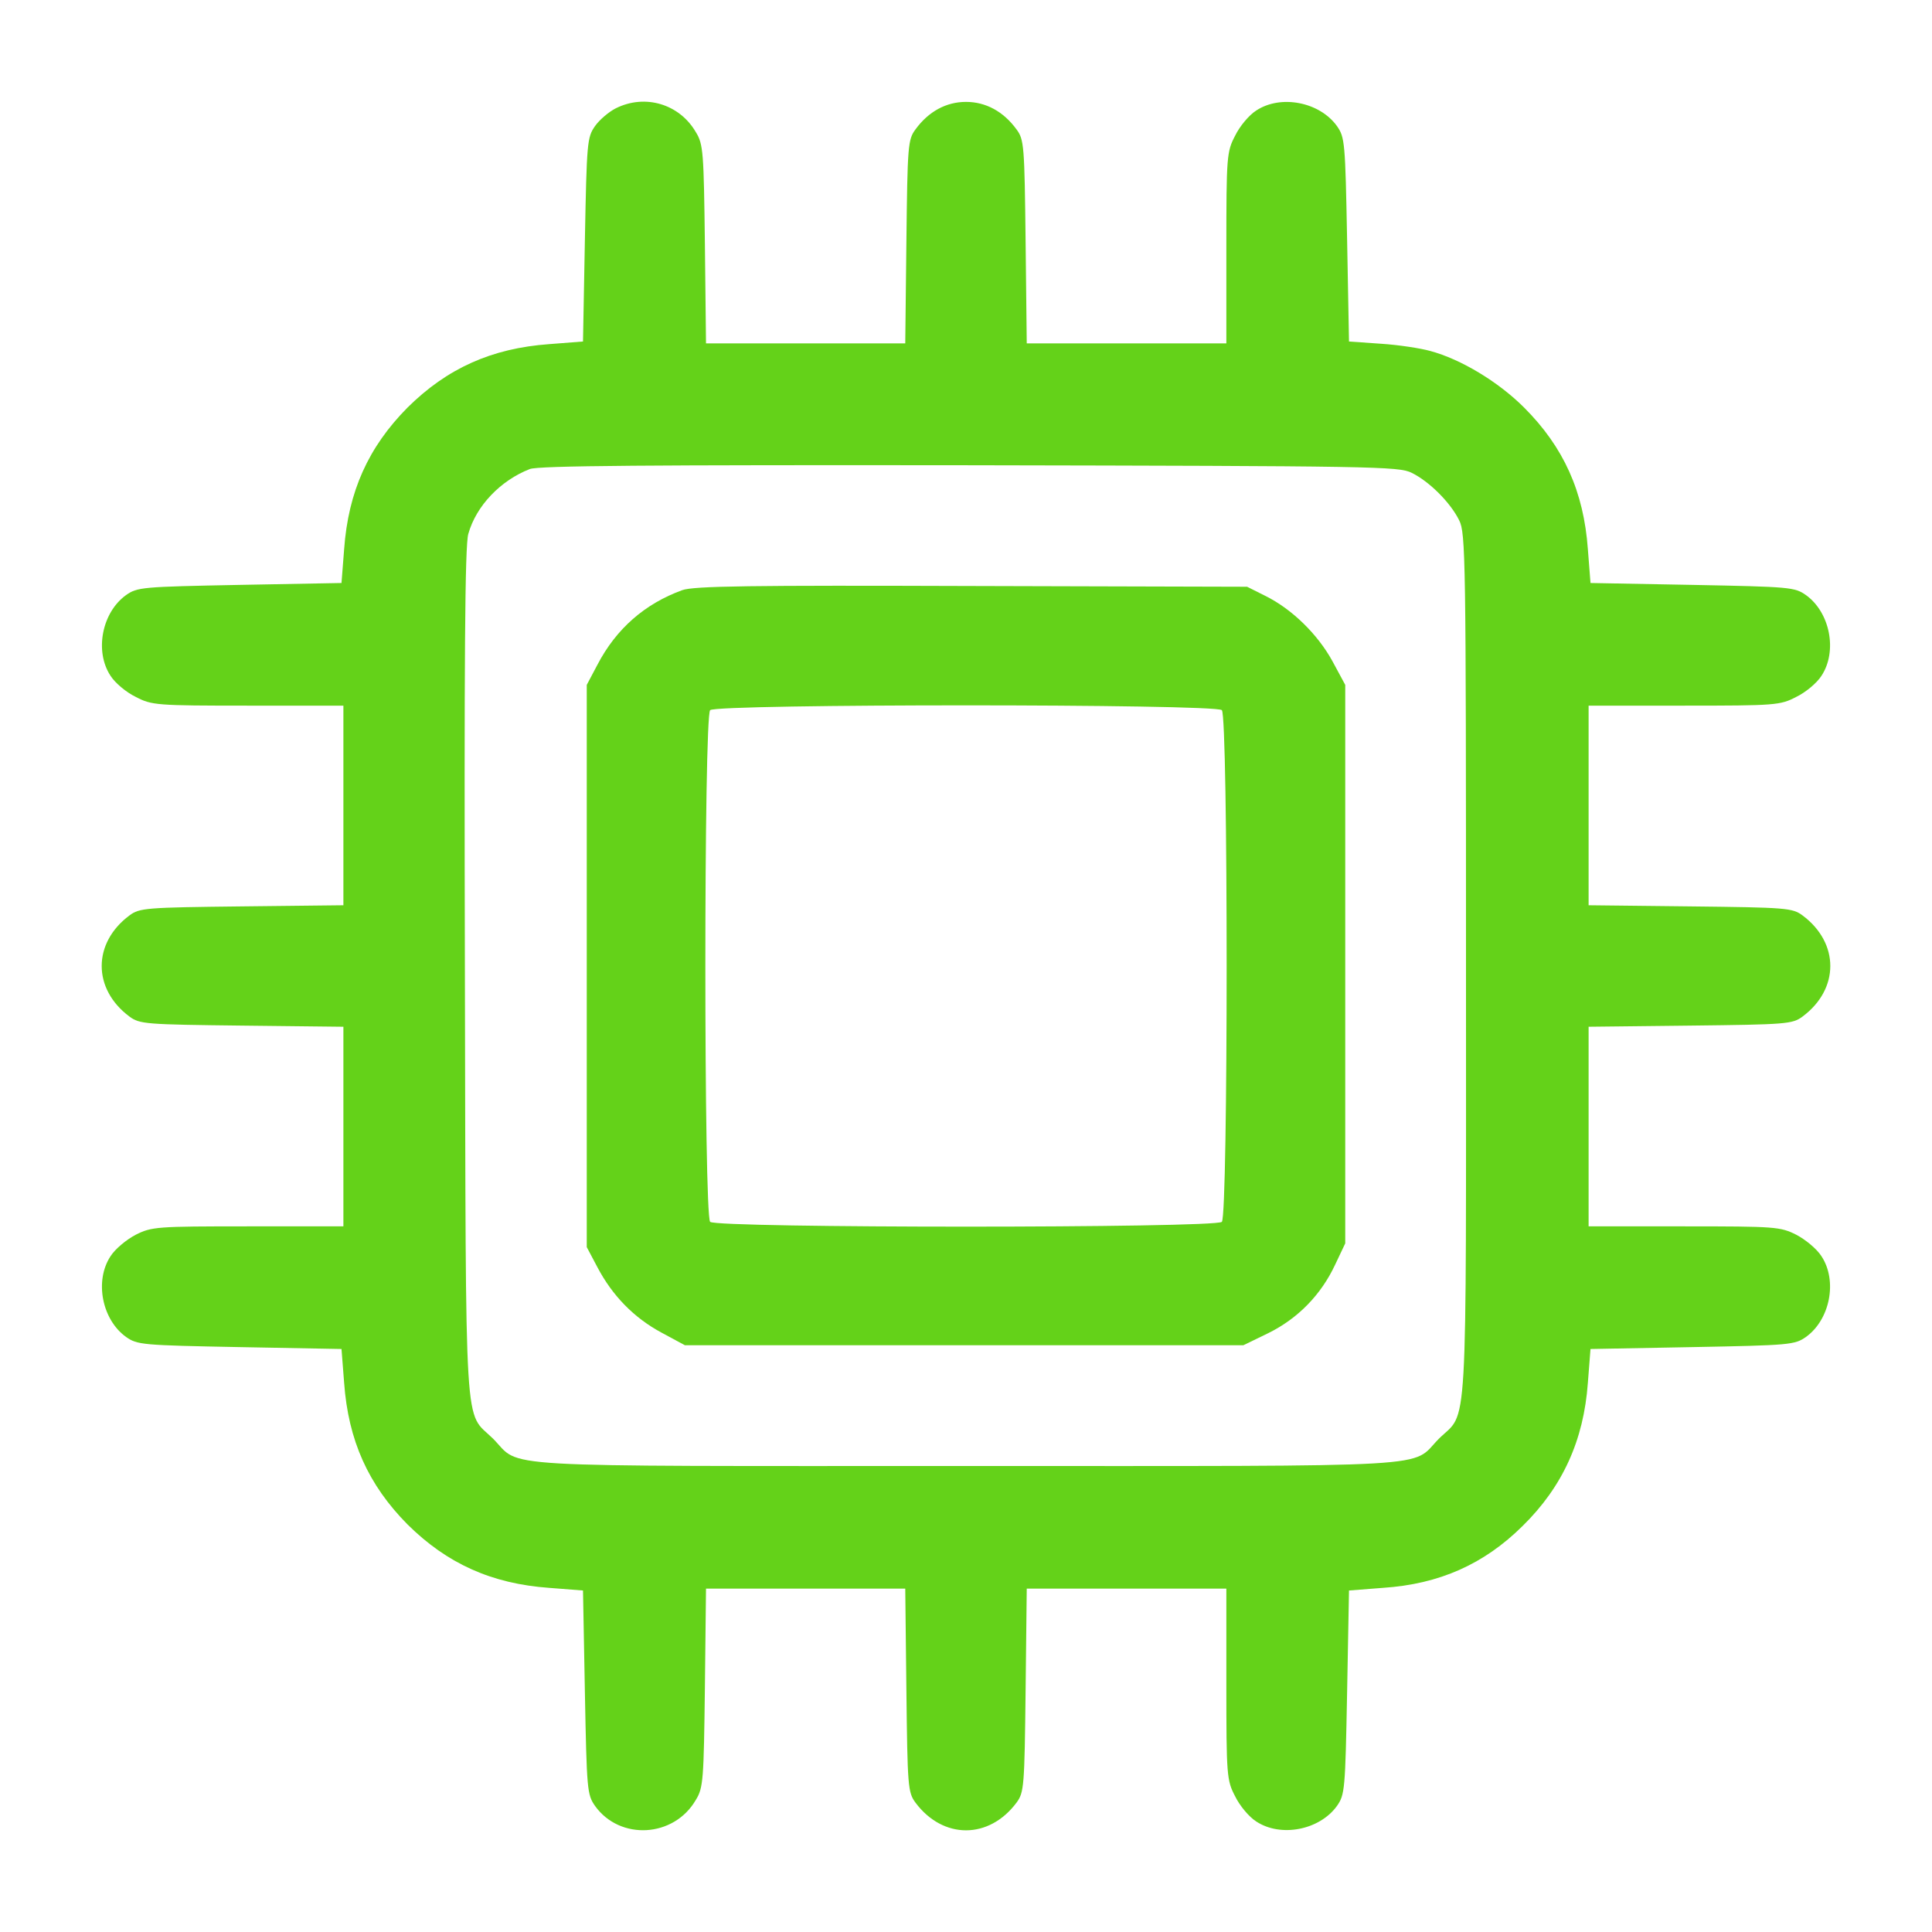
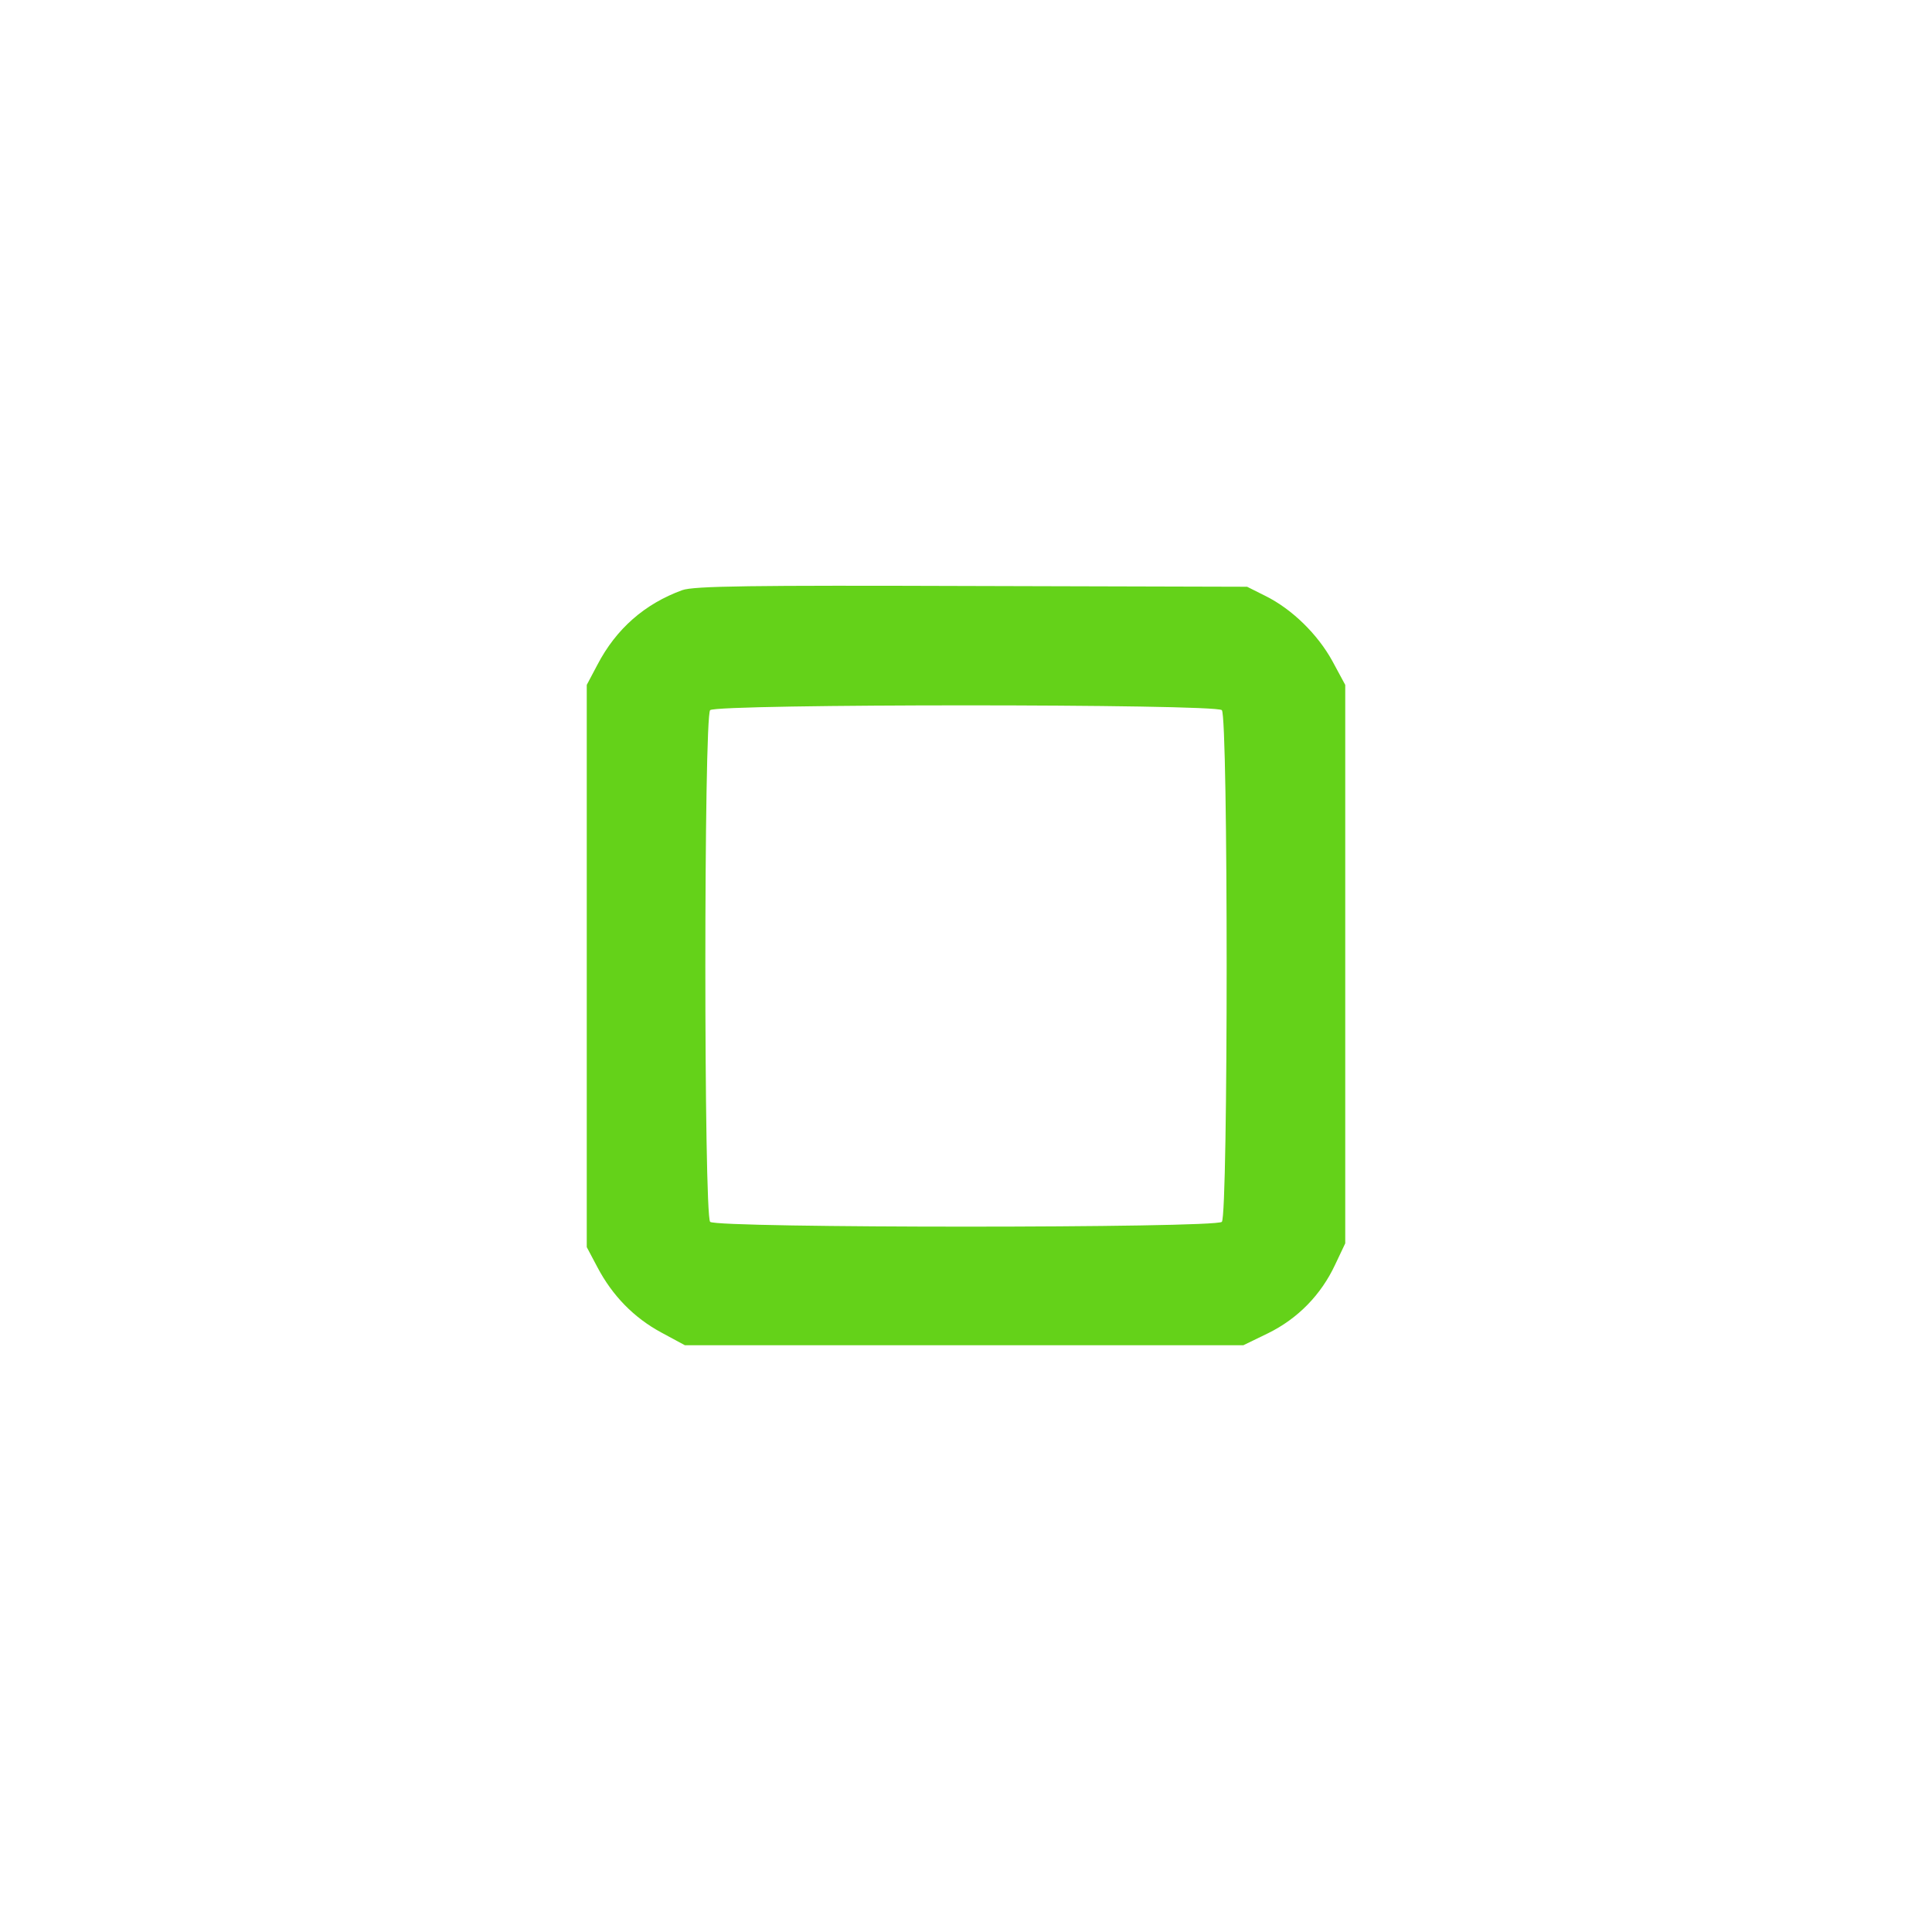
<svg xmlns="http://www.w3.org/2000/svg" width="54" height="54" viewBox="0 0 54 54" fill="none">
-   <path d="M17.212 3.027C17.023 3.122 16.759 3.343 16.632 3.523C16.411 3.839 16.4 3.966 16.348 6.697L16.295 9.545L15.346 9.619C13.743 9.735 12.498 10.294 11.391 11.391C10.294 12.498 9.735 13.743 9.619 15.346L9.545 16.295L6.697 16.348C3.966 16.401 3.839 16.411 3.523 16.633C2.848 17.118 2.637 18.204 3.09 18.89C3.217 19.09 3.533 19.354 3.797 19.48C4.24 19.712 4.377 19.723 6.929 19.723H9.598V22.518V25.302L6.761 25.334C4.071 25.365 3.902 25.376 3.618 25.587C2.584 26.357 2.584 27.643 3.618 28.413C3.902 28.624 4.071 28.635 6.761 28.666L9.598 28.698V31.483V34.277H6.929C4.377 34.277 4.24 34.288 3.797 34.51C3.533 34.647 3.217 34.91 3.09 35.111C2.637 35.796 2.848 36.883 3.523 37.368C3.839 37.589 3.966 37.6 6.697 37.652L9.545 37.705L9.619 38.654C9.735 40.258 10.294 41.502 11.391 42.609C12.498 43.706 13.743 44.265 15.346 44.381L16.295 44.455L16.348 47.303C16.4 50.035 16.411 50.161 16.632 50.477C17.328 51.448 18.837 51.363 19.448 50.309C19.659 49.971 19.67 49.739 19.702 47.166L19.733 44.402H22.518H25.302L25.334 47.24C25.365 49.929 25.376 50.098 25.587 50.383C26.357 51.416 27.643 51.416 28.413 50.383C28.624 50.098 28.635 49.929 28.666 47.24L28.698 44.402H31.482H34.277V47.071C34.277 49.623 34.288 49.76 34.52 50.203C34.647 50.467 34.91 50.783 35.111 50.91C35.796 51.363 36.882 51.152 37.368 50.477C37.589 50.161 37.6 50.035 37.652 47.303L37.705 44.455L38.654 44.381C40.236 44.276 41.481 43.717 42.557 42.652C43.675 41.555 44.265 40.258 44.381 38.654L44.455 37.705L47.303 37.652C50.034 37.6 50.161 37.589 50.477 37.368C51.152 36.883 51.363 35.796 50.91 35.111C50.783 34.91 50.467 34.647 50.203 34.51C49.76 34.288 49.623 34.277 47.071 34.277H44.402V31.483V28.698L47.239 28.666C49.929 28.635 50.098 28.624 50.382 28.413C51.416 27.643 51.416 26.357 50.382 25.587C50.098 25.376 49.929 25.365 47.239 25.334L44.402 25.302V22.518V19.723H47.071C49.623 19.723 49.76 19.712 50.203 19.48C50.467 19.354 50.783 19.09 50.91 18.89C51.363 18.204 51.152 17.118 50.477 16.633C50.161 16.411 50.034 16.401 47.303 16.348L44.455 16.295L44.381 15.346C44.265 13.743 43.706 12.498 42.599 11.391C41.882 10.674 40.837 10.041 39.973 9.809C39.709 9.735 39.097 9.64 38.602 9.608L37.705 9.545L37.652 6.697C37.6 3.966 37.589 3.839 37.368 3.523C36.882 2.848 35.796 2.637 35.111 3.09C34.91 3.217 34.647 3.533 34.52 3.797C34.288 4.24 34.277 4.377 34.277 6.929V9.598H31.482H28.698L28.666 6.761C28.635 4.071 28.624 3.902 28.413 3.618C28.044 3.111 27.548 2.848 27 2.848C26.452 2.848 25.956 3.111 25.587 3.618C25.376 3.902 25.365 4.071 25.334 6.761L25.302 9.598H22.518H19.733L19.702 6.824C19.67 4.261 19.659 4.029 19.448 3.692C18.995 2.911 18.035 2.616 17.212 3.027ZM39.456 13.215C39.952 13.458 40.542 14.049 40.785 14.544C40.964 14.903 40.975 15.546 40.975 27C40.975 40.521 41.038 39.403 40.215 40.215C39.403 41.038 40.521 40.975 27 40.975C13.479 40.975 14.597 41.038 13.785 40.215C12.962 39.403 13.025 40.479 12.994 27.211C12.973 18.436 12.994 15.24 13.089 14.924C13.31 14.133 13.996 13.426 14.808 13.11C15.05 13.015 18.119 12.994 27.105 13.004C38.443 13.025 39.097 13.036 39.456 13.215Z" fill="#64D219" />
  <path d="M19.069 16.495C18.025 16.875 17.223 17.571 16.696 18.584L16.4 19.143V27V34.857L16.696 35.416C17.118 36.218 17.719 36.83 18.478 37.241L19.143 37.6H26.947H34.752L35.448 37.262C36.281 36.851 36.925 36.186 37.315 35.353L37.6 34.752V26.947V19.143L37.241 18.478C36.83 17.729 36.112 17.023 35.364 16.654L34.857 16.4L27.158 16.379C20.999 16.358 19.385 16.379 19.069 16.495ZM34.151 19.849C34.33 20.029 34.33 33.971 34.151 34.151C33.971 34.33 20.029 34.33 19.849 34.151C19.67 33.971 19.67 20.029 19.849 19.849C20.029 19.67 33.971 19.67 34.151 19.849Z" fill="#64D219" />
</svg>